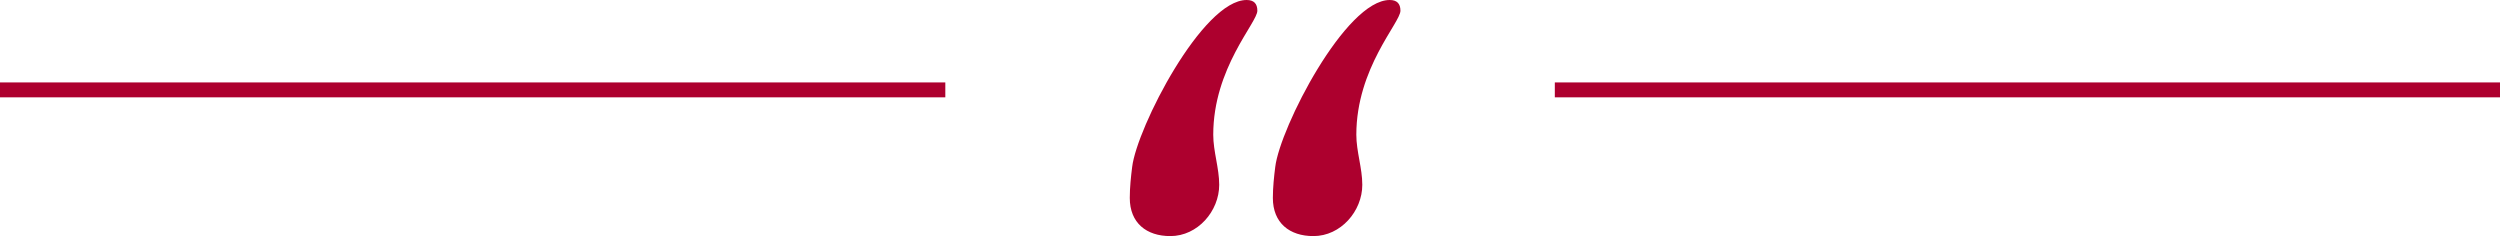
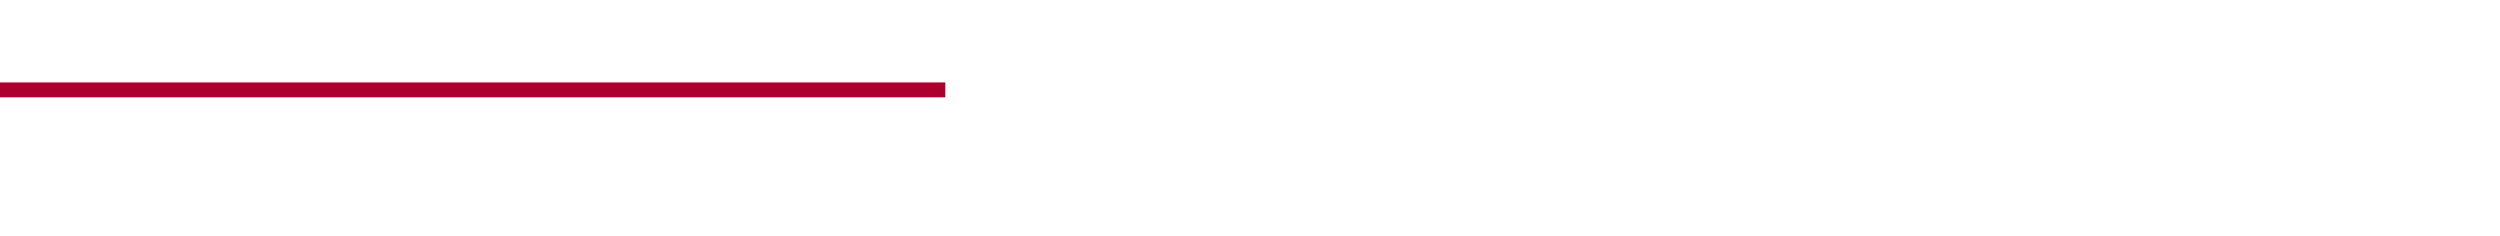
<svg xmlns="http://www.w3.org/2000/svg" version="1.1" id="Layer_1" x="0px" y="0px" width="335.468px" height="31.681px" viewBox="0 0 335.468 31.681" style="enable-background:new 0 0 335.468 31.681;" xml:space="preserve">
  <style type="text/css">
	.st0{fill:#AD002E;}
	.st1{fill:none;stroke:#AD002E;stroke-width:2;stroke-miterlimit:10;}
</style>
  <g>
    <g>
-       <path class="st0" d="M162.802,18.08c0,2.24,0.8,4.48,0.8,6.72    c0,3.521-2.88,6.881-6.56,6.881c-3.2,0-5.44-1.761-5.44-5.12    c0-1.44,0.16-2.881,0.32-4.16C152.562,17.12,161.362,0,167.282,0    c0.96,0,1.439,0.479,1.439,1.439C168.721,3.04,162.802,9.12,162.802,18.08z     M182.002,18.08c0,2.24,0.801,4.48,0.801,6.72    c0,3.521-2.881,6.881-6.561,6.881c-3.2,0-5.44-1.761-5.44-5.12    c0-1.44,0.16-2.881,0.32-4.16C171.762,17.12,180.562,0,186.482,0    c0.96,0,1.44,0.479,1.44,1.439C187.923,3.04,182.002,9.12,182.002,18.08z" />
-     </g>
-     <line class="st1" x1="208.637" y1="12.061" x2="335.468" y2="12.061" />
+       </g>
    <line class="st1" x1="0" y1="12.061" x2="126.85" y2="12.061" />
  </g>
</svg>